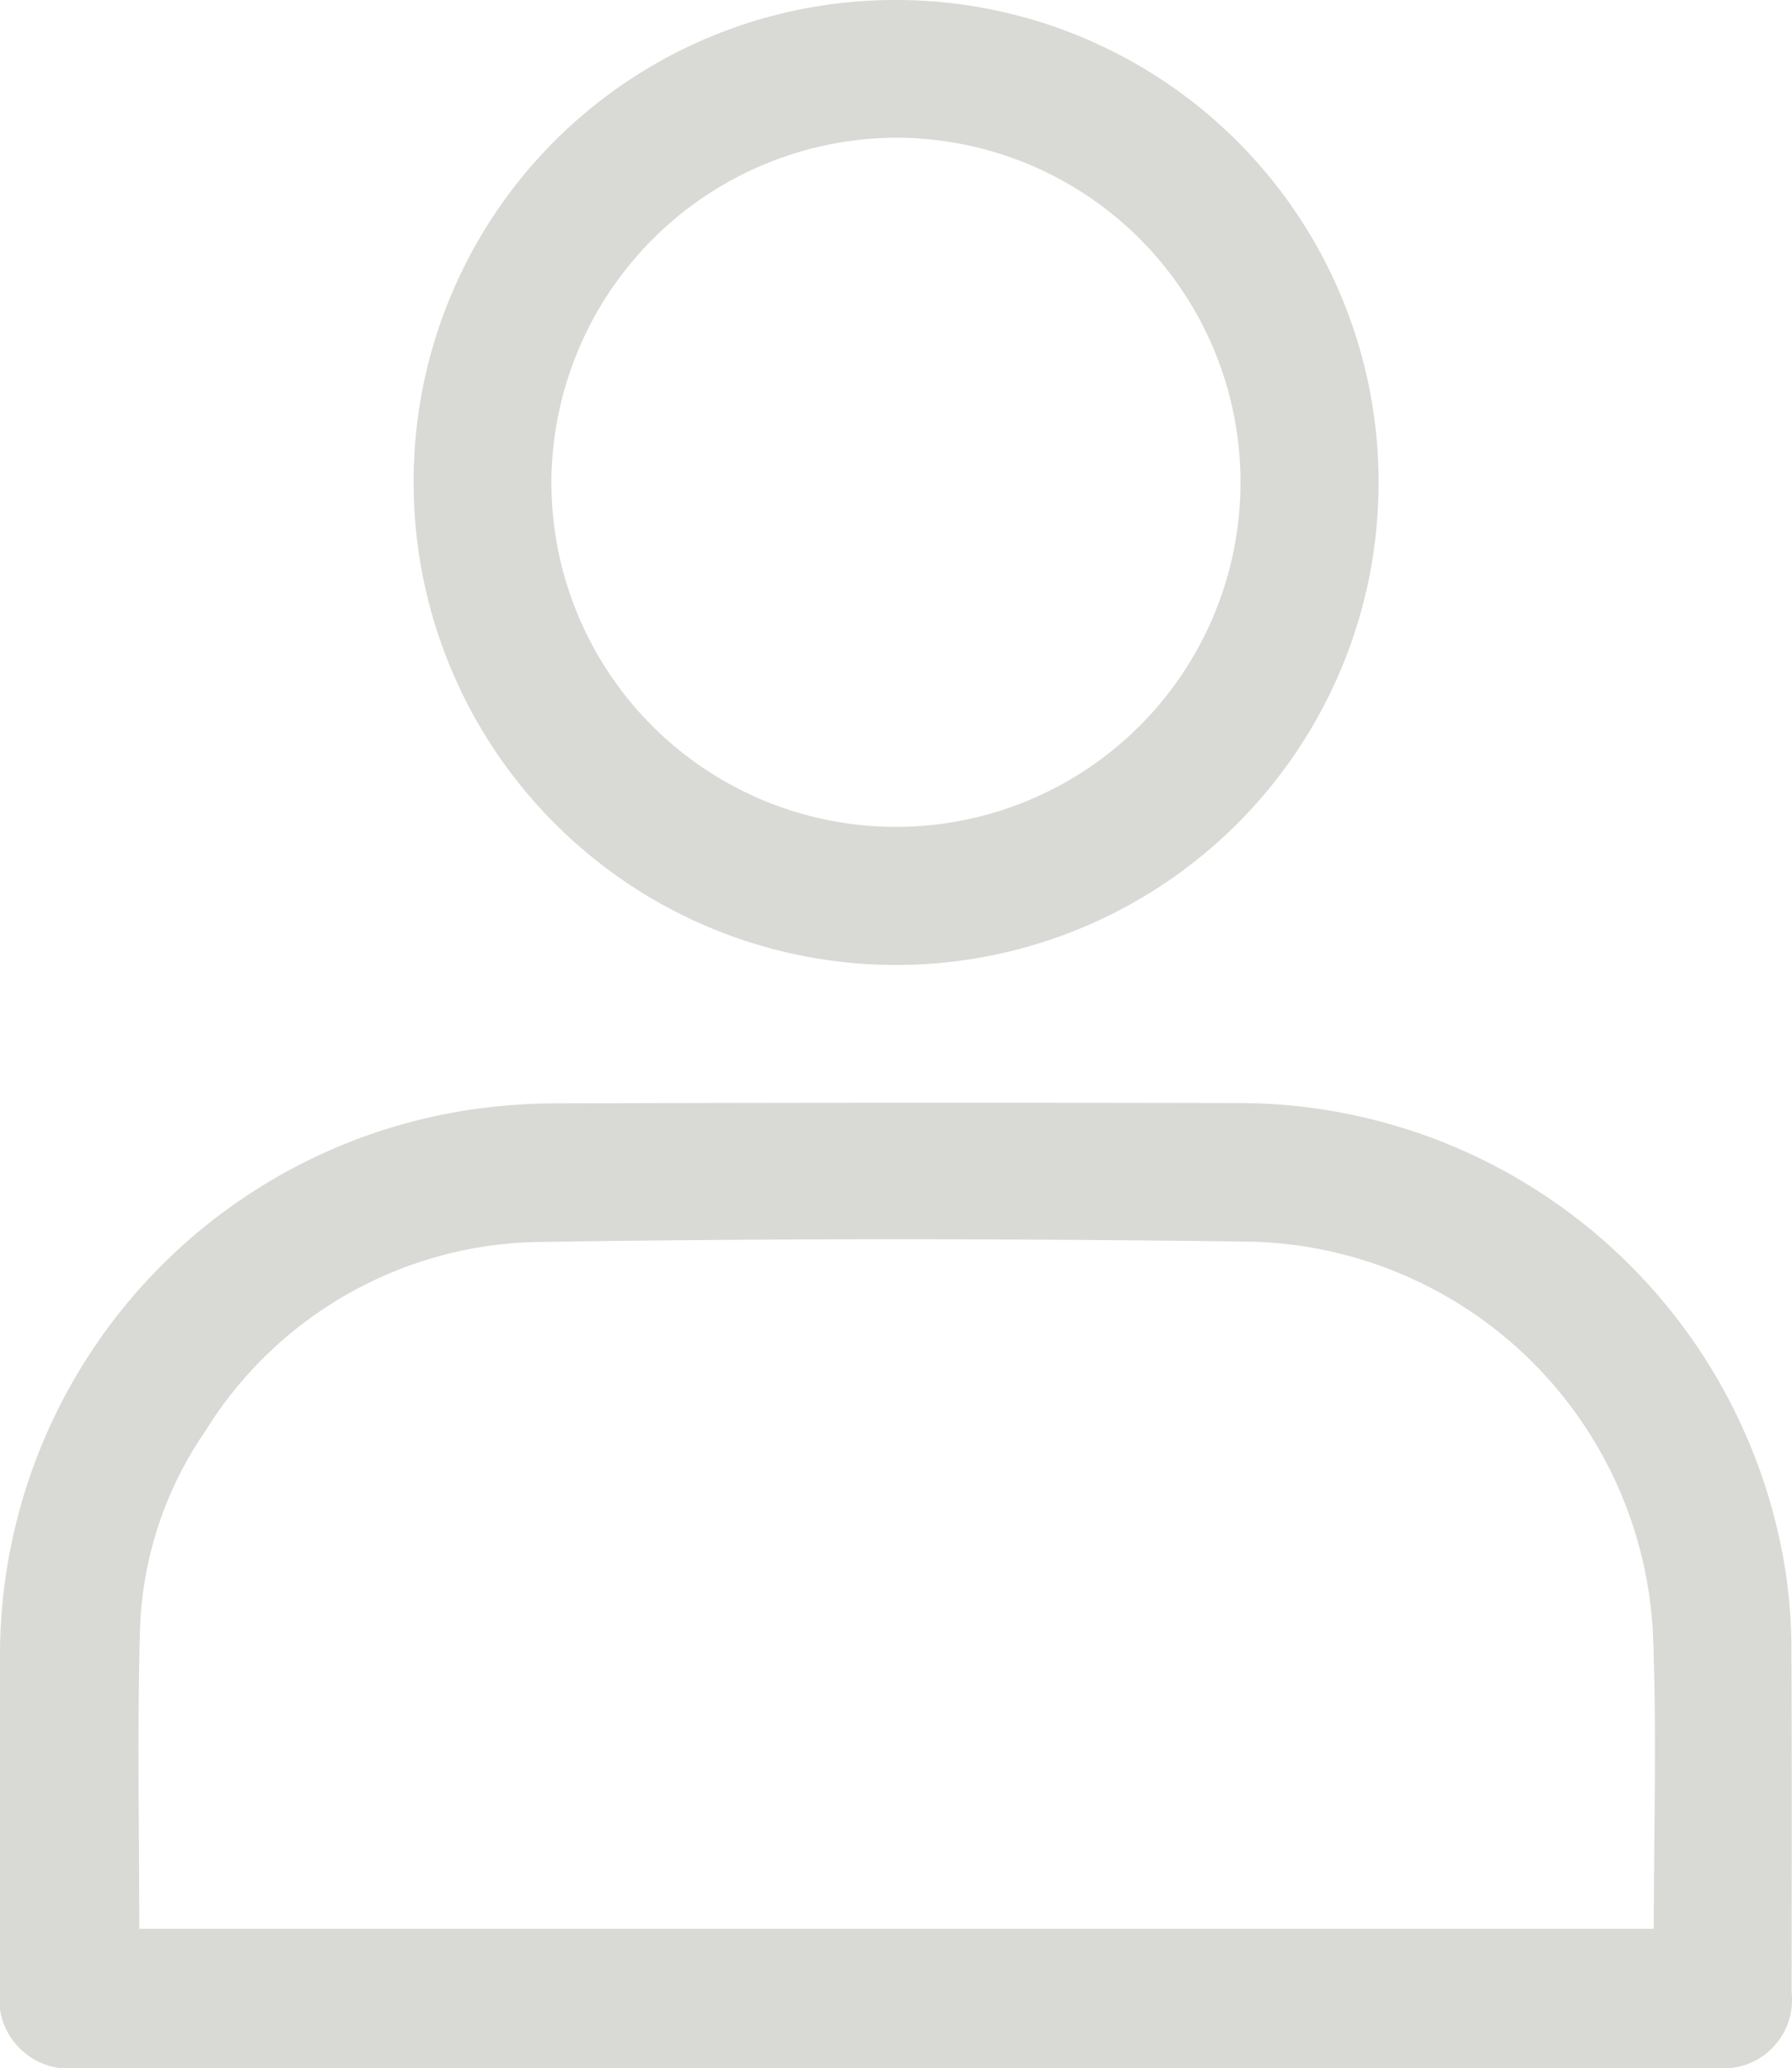
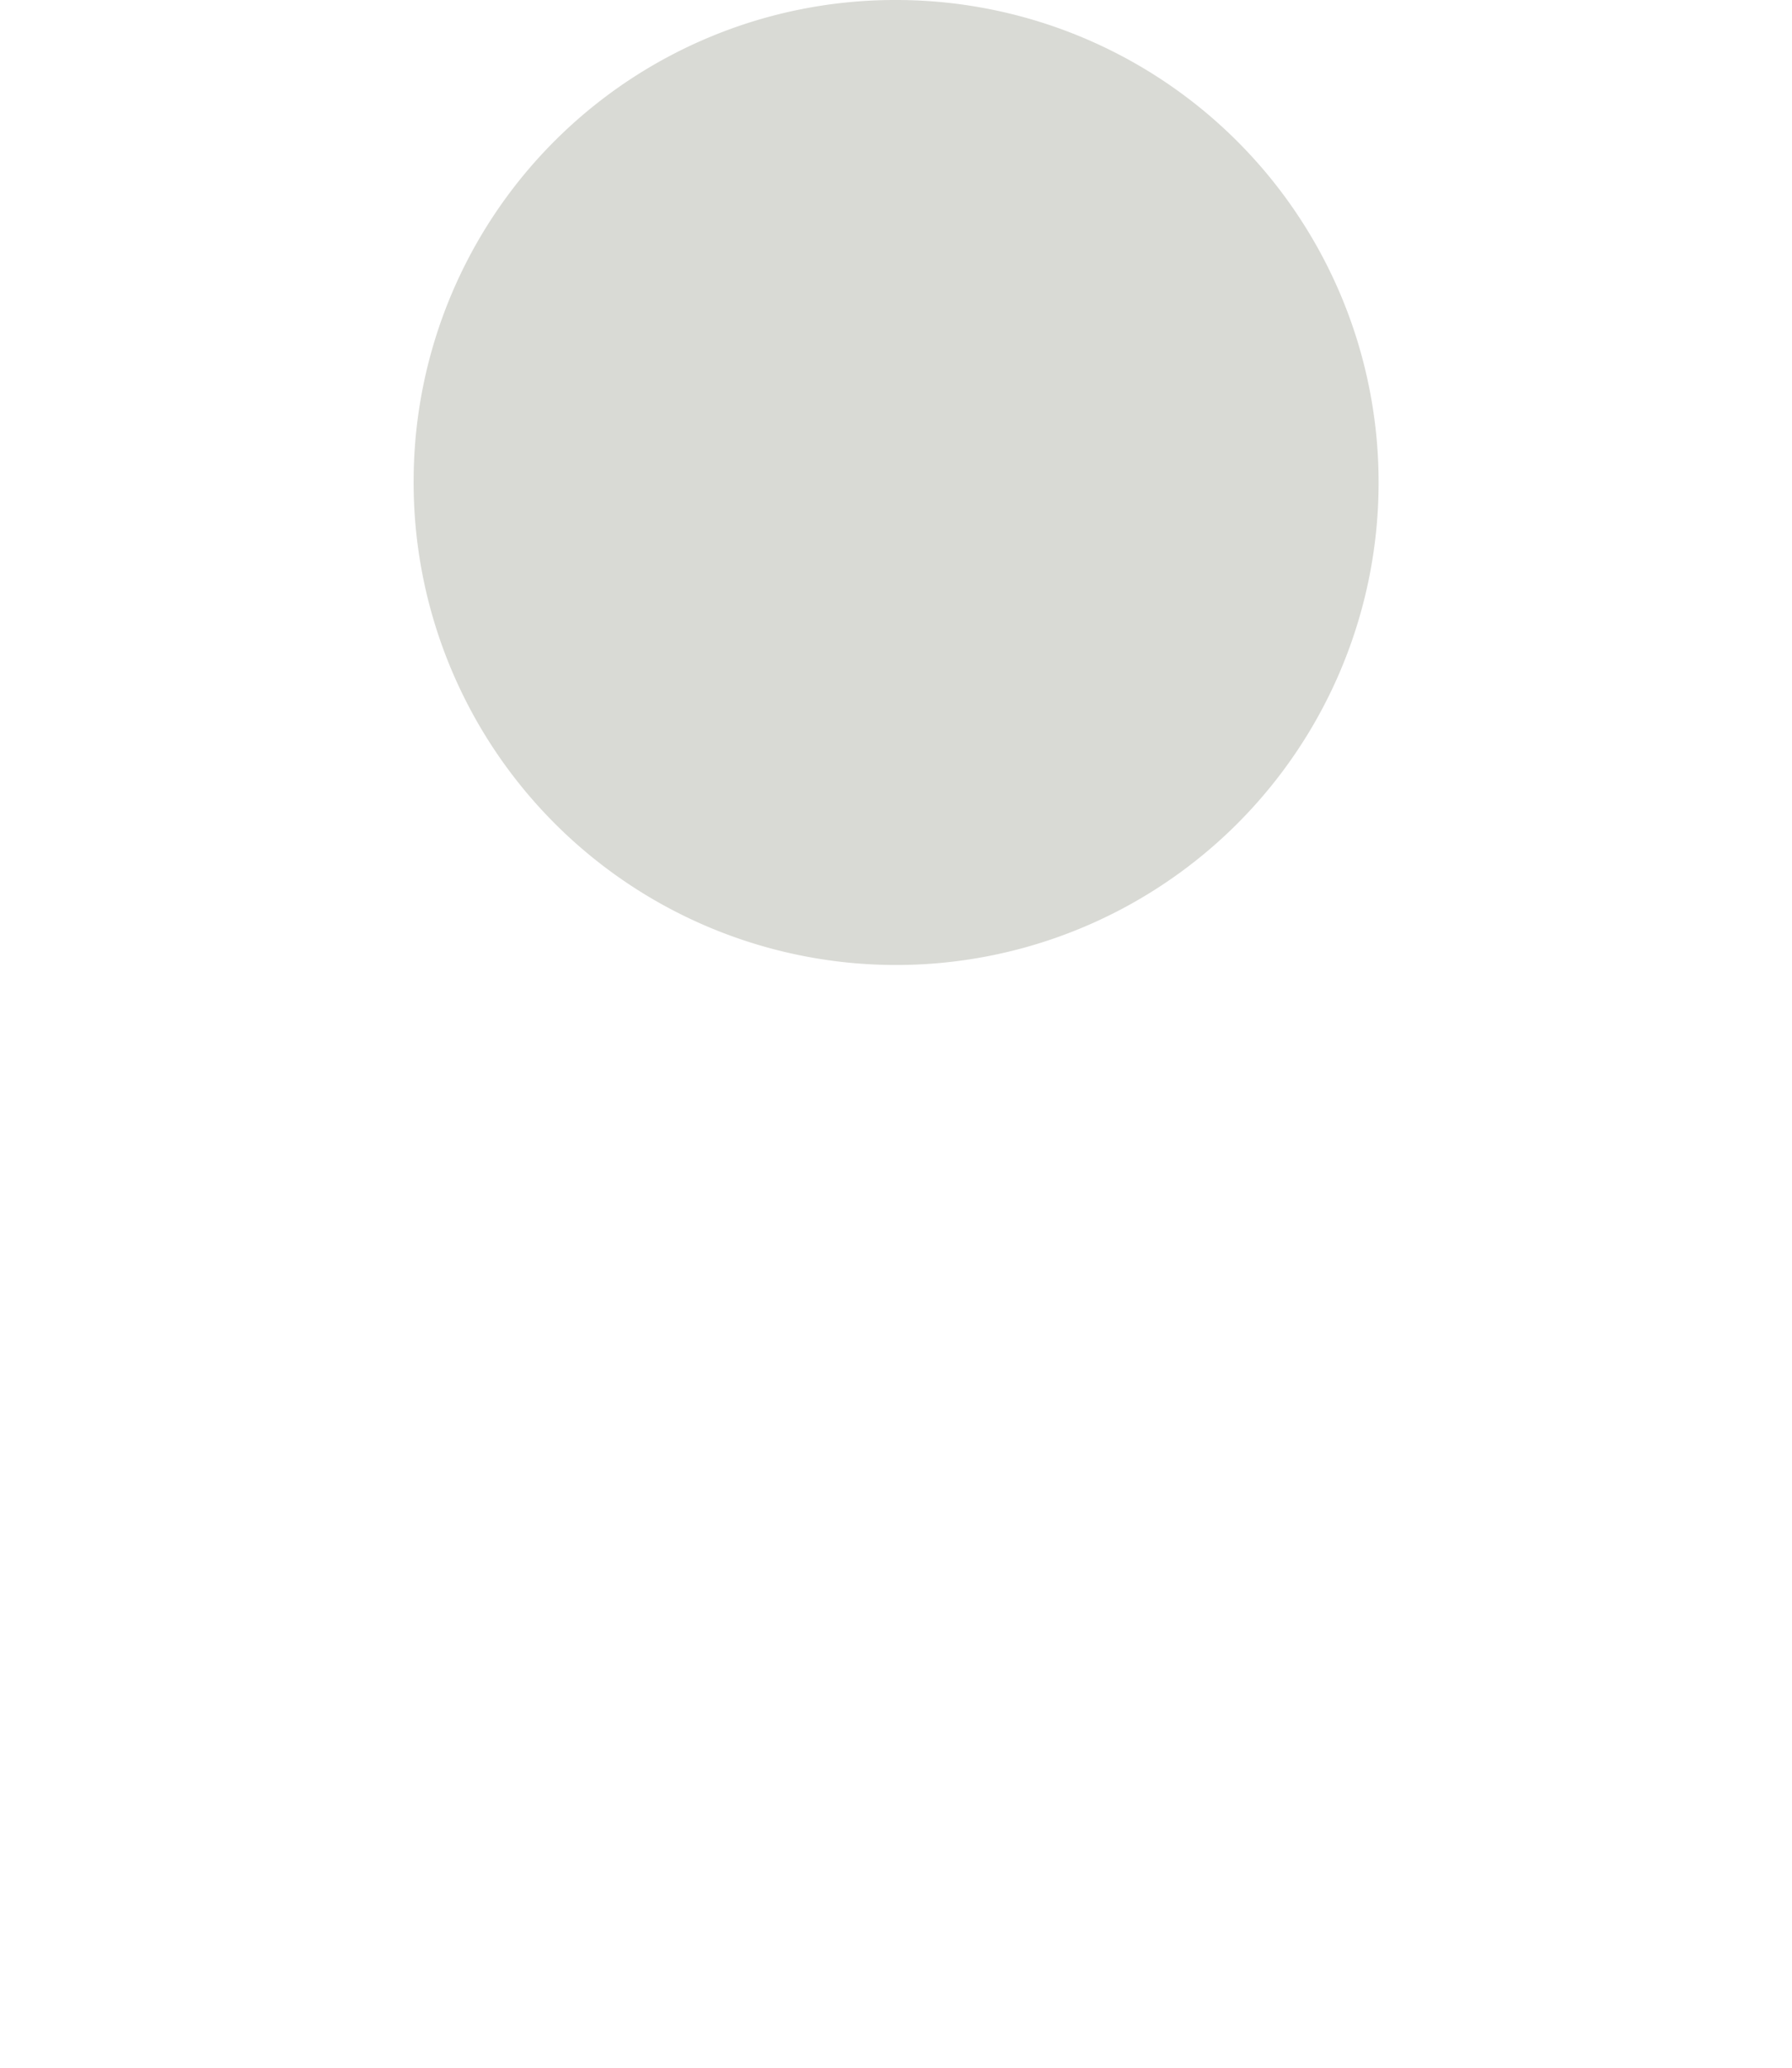
<svg xmlns="http://www.w3.org/2000/svg" width="46.671" height="53.857" viewBox="0 0 46.671 53.857">
  <defs>
    <clipPath id="clip-path">
      <rect id="Rectangle_19" data-name="Rectangle 19" width="46.671" height="53.857" fill="#d9dad5" />
    </clipPath>
  </defs>
  <g id="Group_103" data-name="Group 103" transform="translate(1)">
    <g id="Group_8" data-name="Group 8" transform="translate(-1)">
-       <path id="Path_22" data-name="Path 22" d="M23.313,83.359H2.054A1.815,1.815,0,0,1,0,81.29C0,78.372,0,75.455,0,72.538a14.377,14.377,0,0,1,11.93-14.084,15.574,15.574,0,0,1,2.505-.217q8.89-.027,17.781-.008a14.419,14.419,0,0,1,14.3,12.287,13.69,13.69,0,0,1,.14,2.011c.014,2.955.007,5.91.005,8.865a1.784,1.784,0,0,1-1.984,1.967H23.313M3.62,79.734H43.072c0-2.522.075-5.008-.015-7.488A10.744,10.744,0,0,0,32.5,61.838c-6.11-.079-12.223-.087-18.332.008a10.4,10.4,0,0,0-8.822,4.929,9.664,9.664,0,0,0-1.7,5.144c-.074,2.592-.019,5.188-.019,7.816" transform="translate(0 -29.502)" fill="#d9dad5" />
-       <path id="Path_23" data-name="Path 23" d="M34.409,0A12.566,12.566,0,1,1,21.838,12.457,12.536,12.536,0,0,1,34.409,0M25.425,12.52a8.974,8.974,0,1,0,8.937-8.933,9.016,9.016,0,0,0-8.937,8.933" transform="translate(-11.065 0)" fill="#d9dad5" />
+       <path id="Path_23" data-name="Path 23" d="M34.409,0A12.566,12.566,0,1,1,21.838,12.457,12.536,12.536,0,0,1,34.409,0M25.425,12.52" transform="translate(-11.065 0)" fill="#d9dad5" />
    </g>
  </g>
</svg>